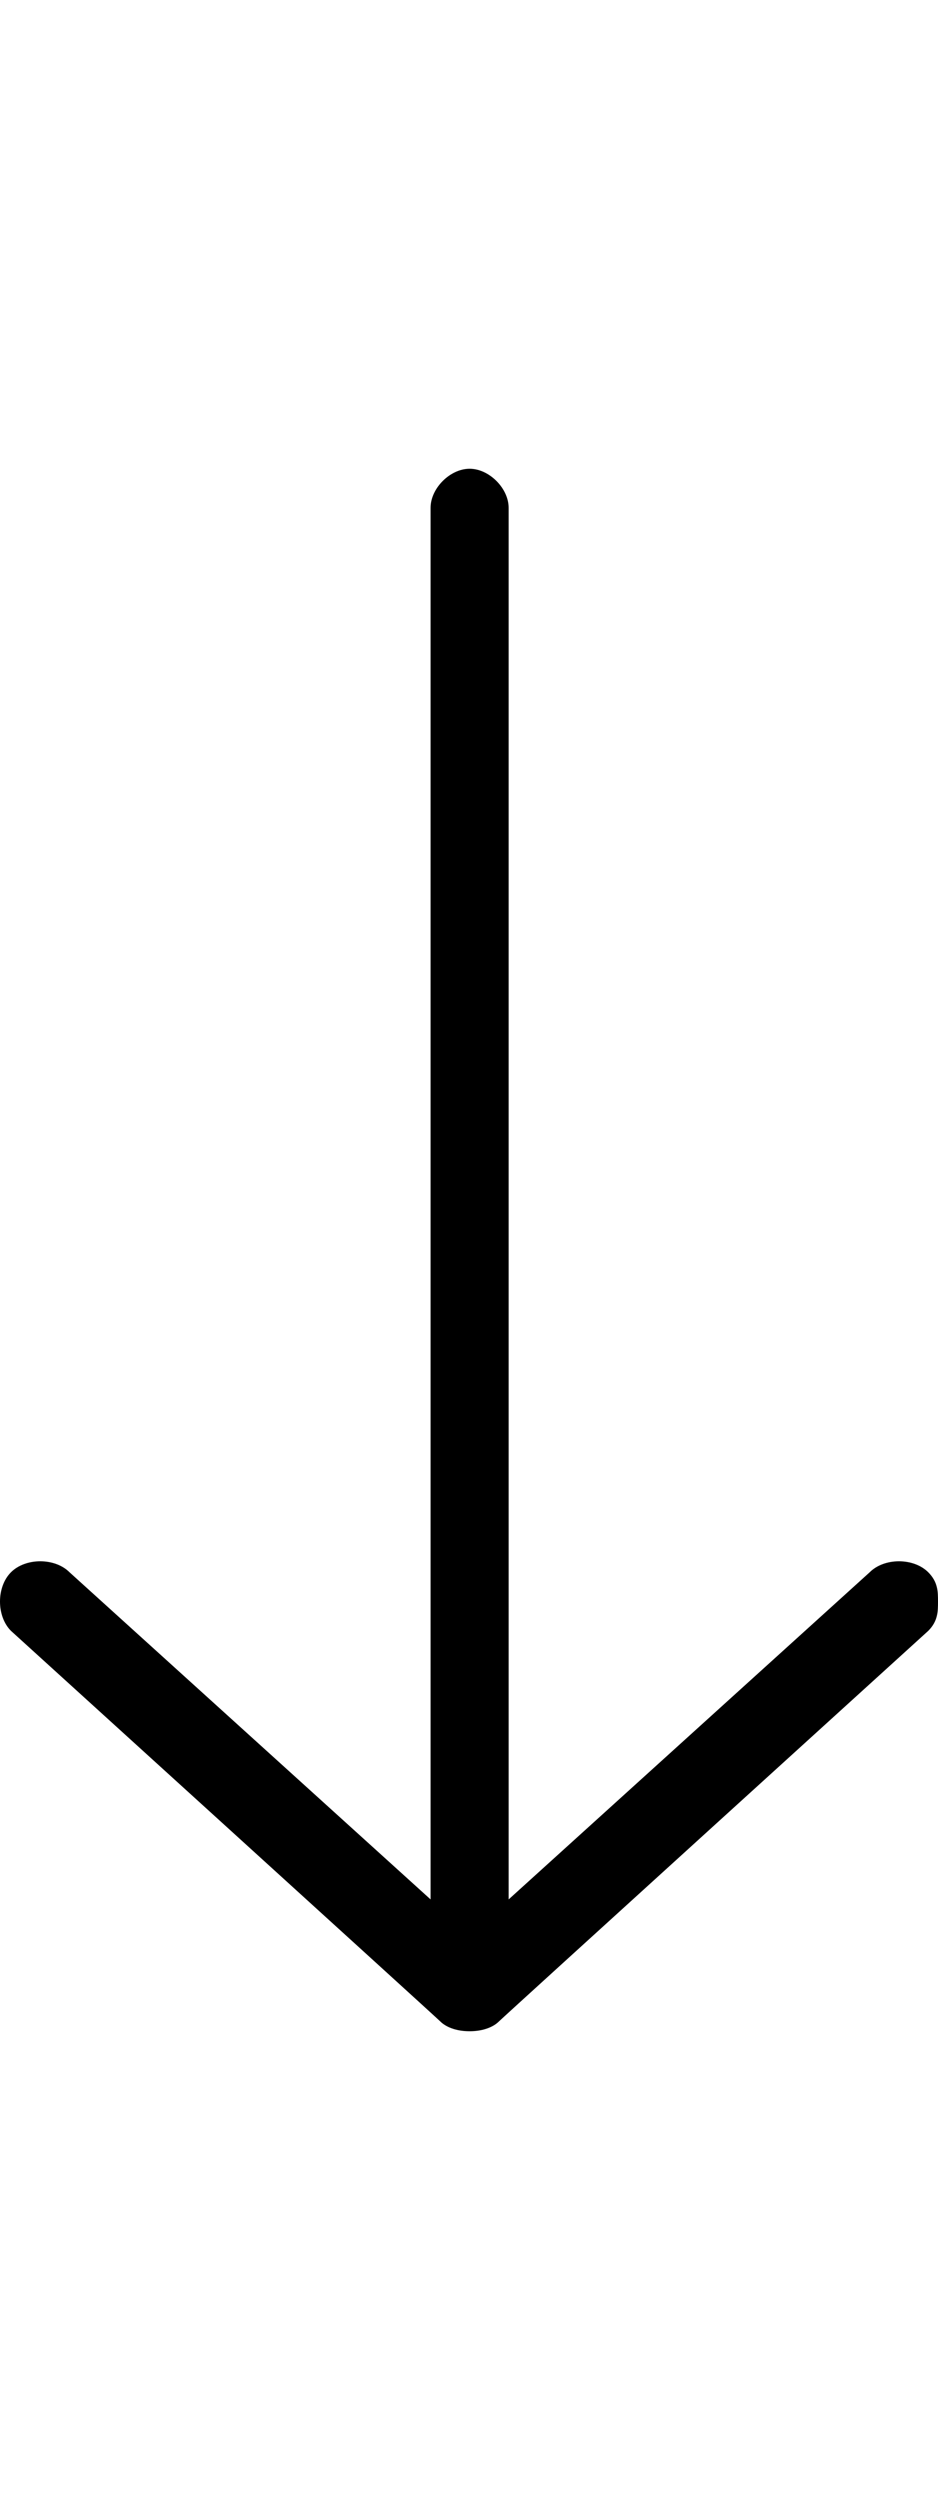
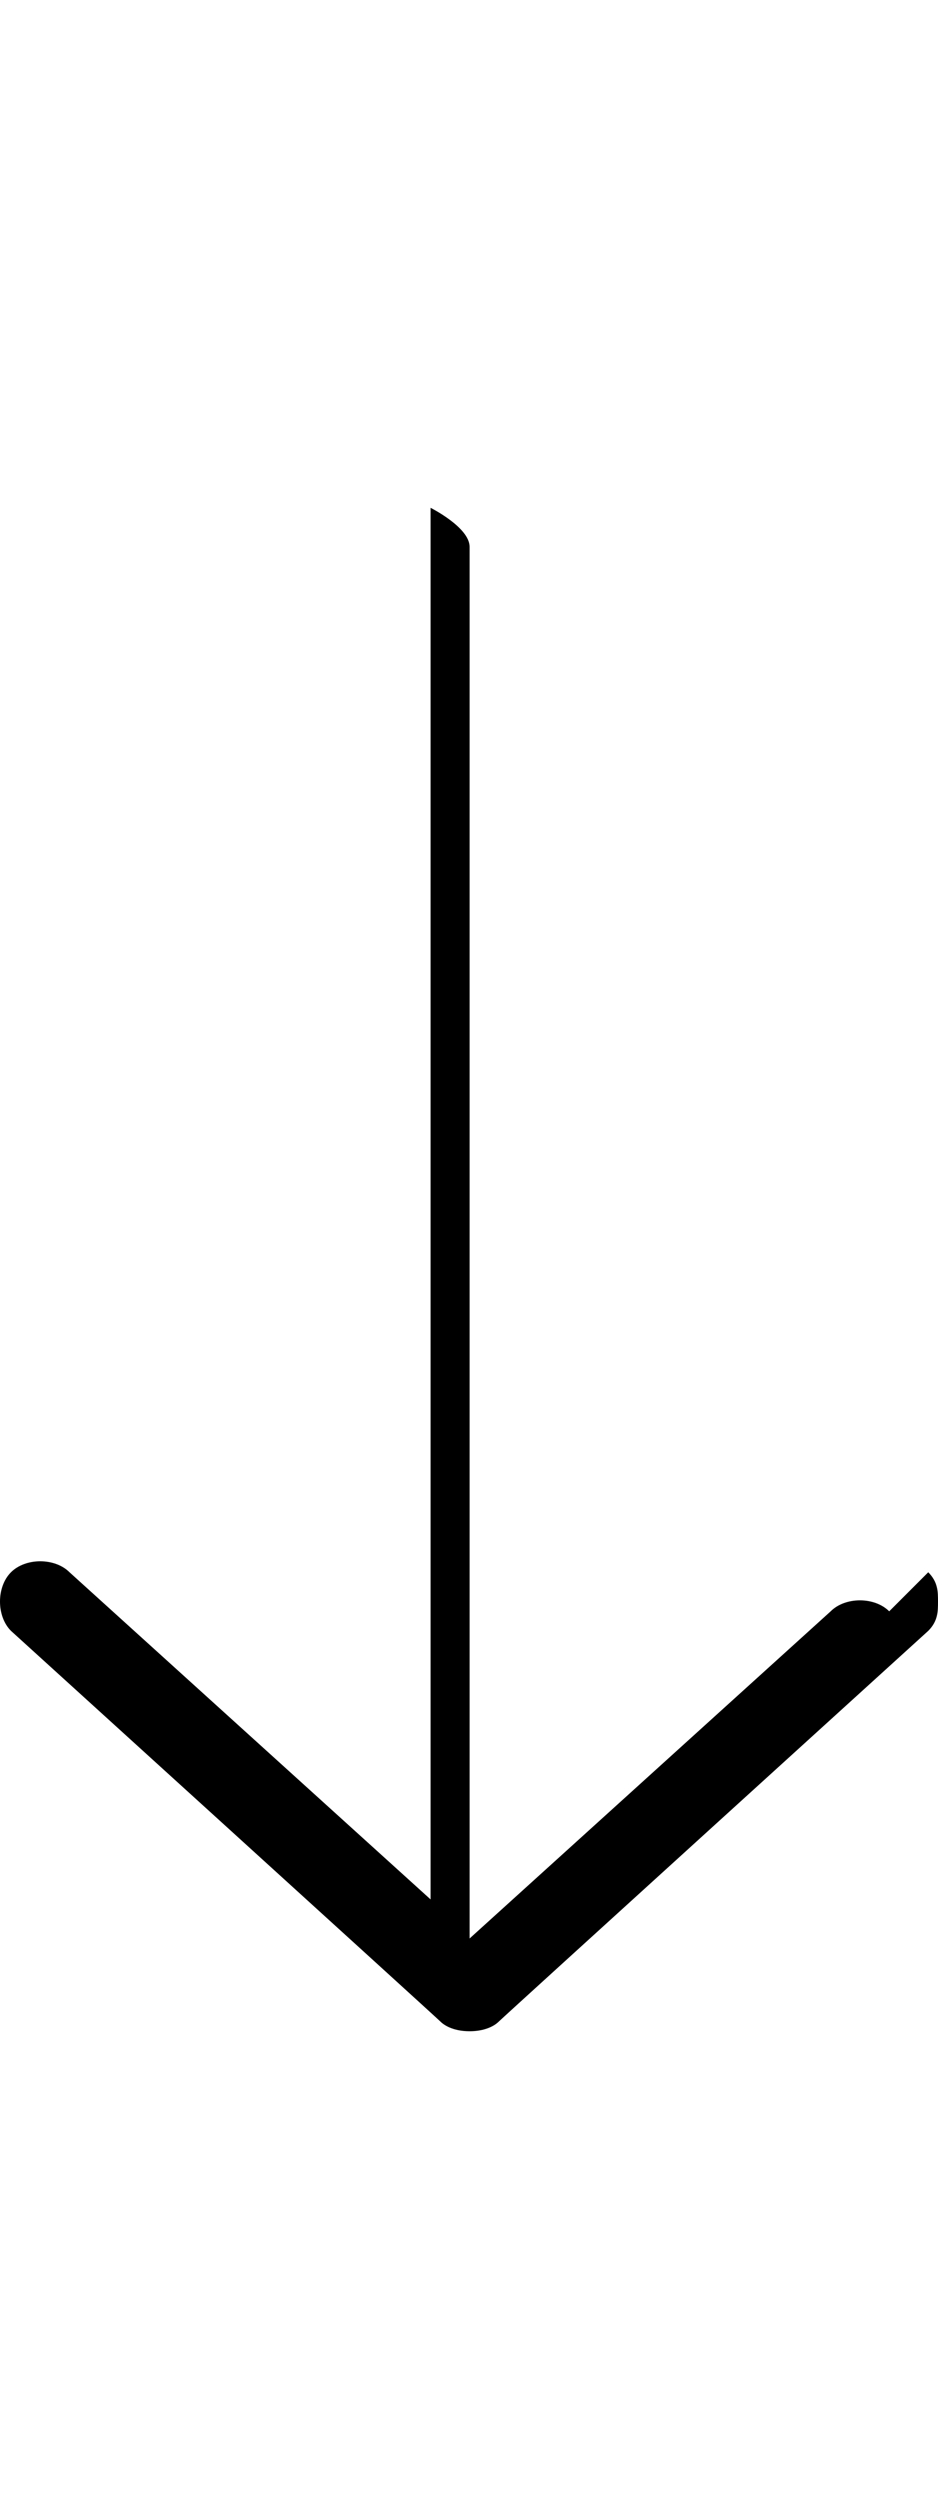
<svg xmlns="http://www.w3.org/2000/svg" version="1.1" id="ios-arrow-thin-down" viewBox="0 0 192.25 512">
-   <path d="M190.25 322c2 2 2 4 2 6s0 4-2 6c0 0-87 79-88 80s-3 2-6 2-5-1-6-2-88-80-88-80c-3-3-3-9 0-12s9-3 12 0l74 67V104c0-4 4-8 8-8s8 4 8 8v285l74-67c3-3 9-3 12 0z" />
+   <path d="M190.25 322c2 2 2 4 2 6s0 4-2 6c0 0-87 79-88 80s-3 2-6 2-5-1-6-2-88-80-88-80c-3-3-3-9 0-12s9-3 12 0l74 67V104s8 4 8 8v285l74-67c3-3 9-3 12 0z" />
</svg>